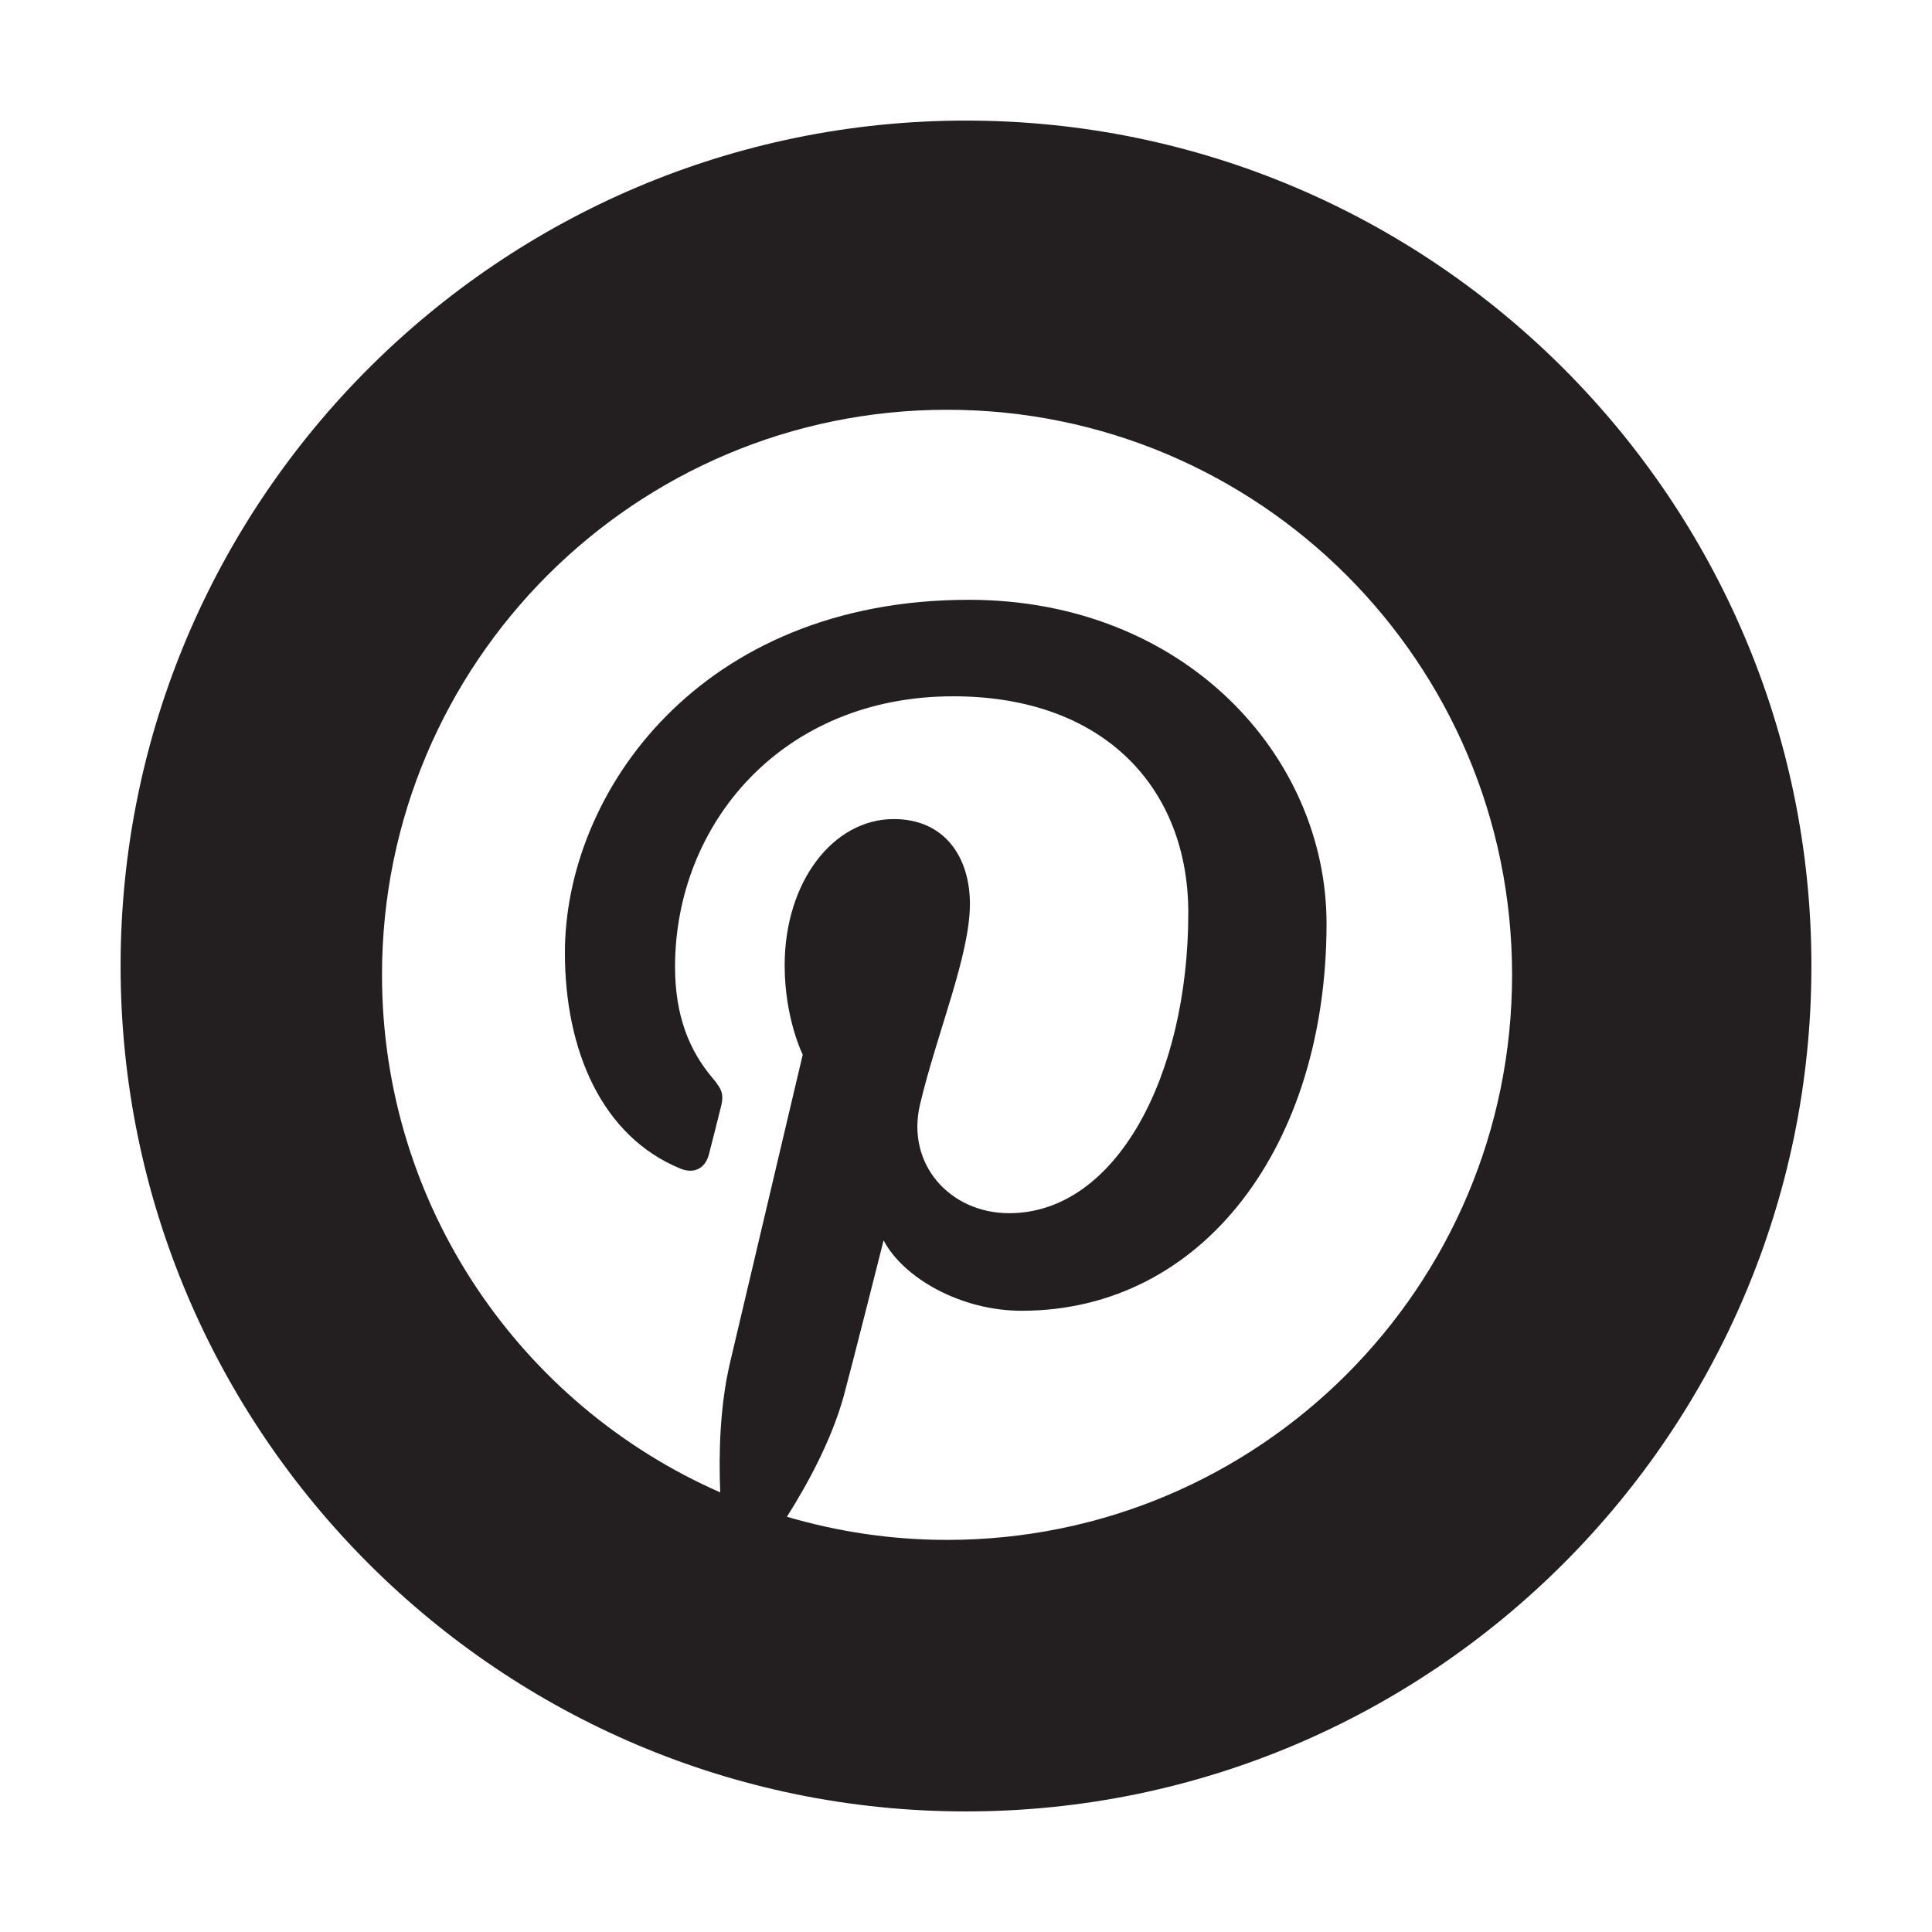
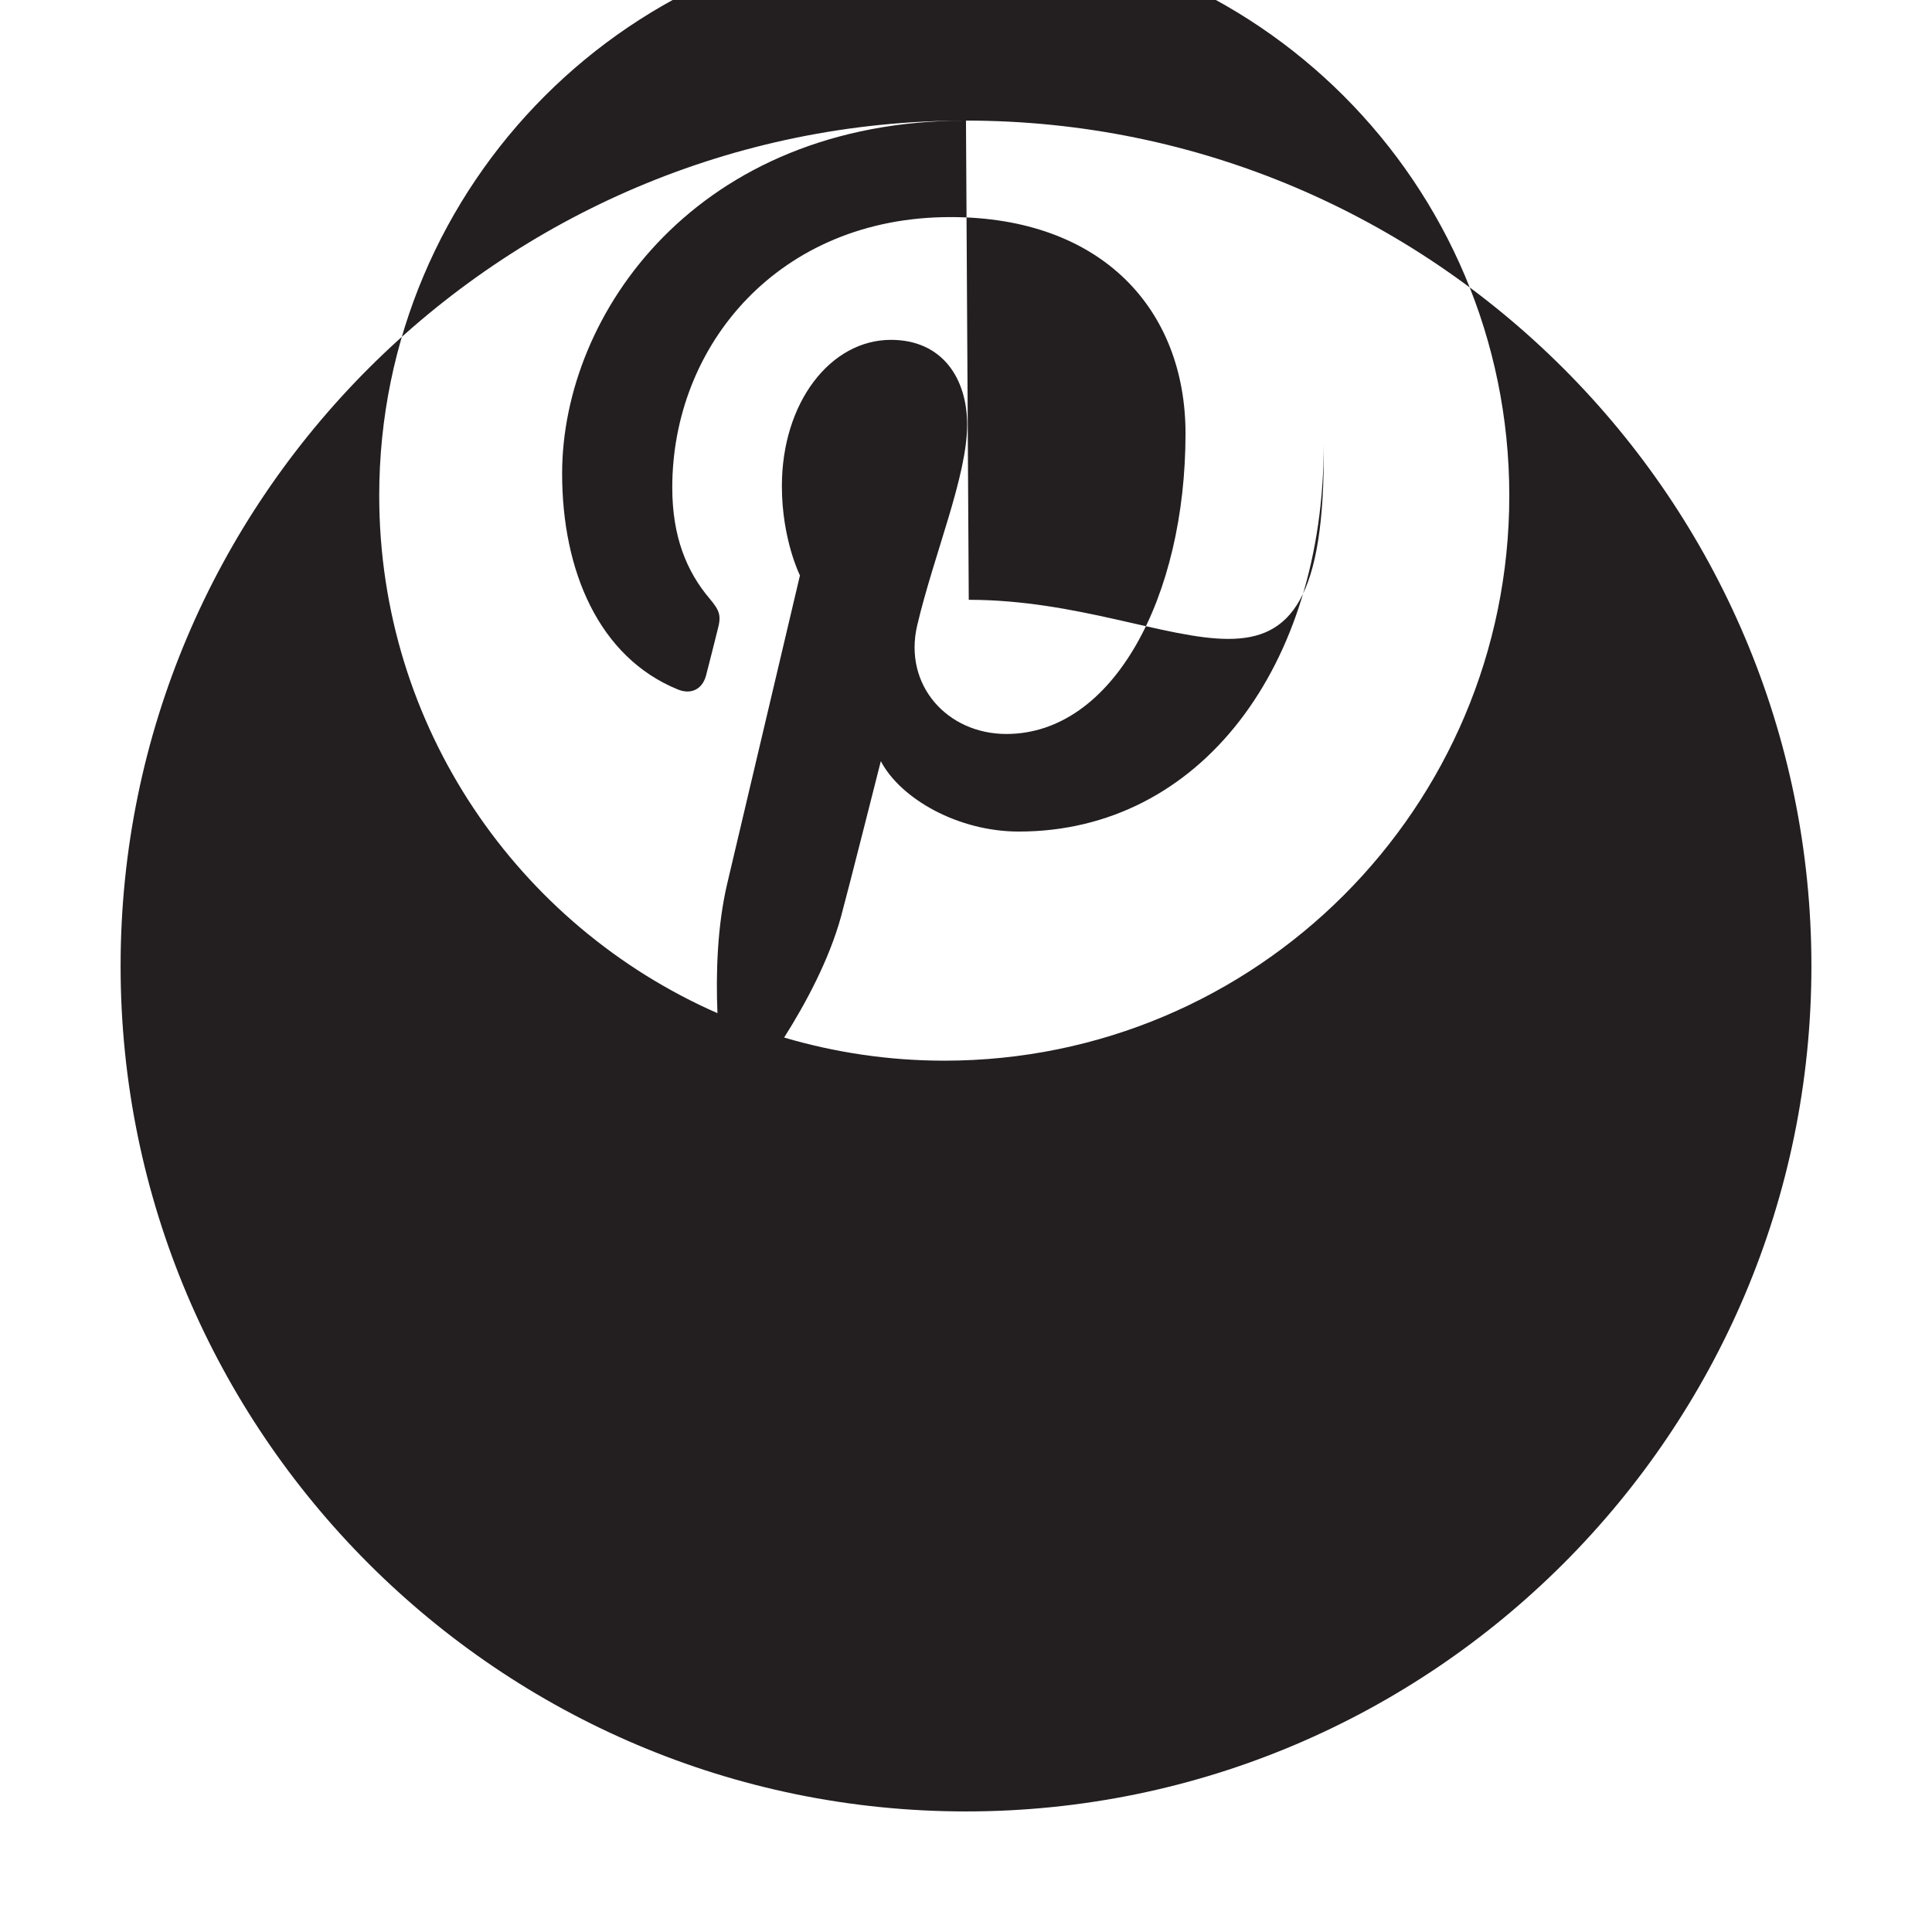
<svg xmlns="http://www.w3.org/2000/svg" height="128px" id="Layer_1" style="enable-background:new 0 0 127.999 128;" version="1.1" viewBox="0 0 127.999 128" width="127.999px" xml:space="preserve">
  <style type="text/css">

	.st0{fill:#231F20;}

</style>
  <g>
-     <path class="st0" d="M63.998,7.989c-30.883,0-56.008,25.126-56.008,56.01c0,30.885,25.125,56.012,56.008,56.012   c30.885,0,56.012-25.127,56.012-56.012C120.01,33.115,94.883,7.989,63.998,7.989z M64.182,39.738   c-17.789,0-26.756,12.755-26.756,23.388c0,6.439,2.434,12.168,7.666,14.301c0.857,0.351,1.623,0.014,1.873-0.939   c0.172-0.656,0.588-2.311,0.76-3.004c0.256-0.938,0.158-1.266-0.535-2.084c-1.504-1.78-2.467-4.08-2.467-7.345   c0-9.458,7.074-17.924,18.428-17.924c10.053,0,15.576,6.142,15.576,14.343c0,10.797-4.775,19.902-11.871,19.902   c-3.912,0-6.842-3.238-5.902-7.209c1.121-4.742,3.305-9.863,3.305-13.285c0-3.062-1.646-5.617-5.047-5.617   c-4.006,0-7.227,4.145-7.227,9.689c0,3.532,1.197,5.919,1.197,5.919s-4.096,17.361-4.816,20.405   c-0.668,2.84-0.756,5.977-0.65,8.595c-13.191-5.79-22.408-18.96-22.408-34.288c0-20.679,16.762-37.438,37.436-37.438   s37.434,16.76,37.434,37.438c0,20.678-16.76,37.436-37.434,37.436c-3.686,0-7.244-0.542-10.609-1.533   c1.422-2.248,2.977-5.137,3.77-8.02c0.457-1.666,2.635-10.291,2.635-10.291c1.299,2.479,5.1,4.664,9.143,4.664   c12.035,0,20.203-10.97,20.203-25.654C87.883,50.081,78.473,39.738,64.182,39.738z" />
+     <path class="st0" d="M63.998,7.989c-30.883,0-56.008,25.126-56.008,56.01c0,30.885,25.125,56.012,56.008,56.012   c30.885,0,56.012-25.127,56.012-56.012C120.01,33.115,94.883,7.989,63.998,7.989z c-17.789,0-26.756,12.755-26.756,23.388c0,6.439,2.434,12.168,7.666,14.301c0.857,0.351,1.623,0.014,1.873-0.939   c0.172-0.656,0.588-2.311,0.76-3.004c0.256-0.938,0.158-1.266-0.535-2.084c-1.504-1.78-2.467-4.08-2.467-7.345   c0-9.458,7.074-17.924,18.428-17.924c10.053,0,15.576,6.142,15.576,14.343c0,10.797-4.775,19.902-11.871,19.902   c-3.912,0-6.842-3.238-5.902-7.209c1.121-4.742,3.305-9.863,3.305-13.285c0-3.062-1.646-5.617-5.047-5.617   c-4.006,0-7.227,4.145-7.227,9.689c0,3.532,1.197,5.919,1.197,5.919s-4.096,17.361-4.816,20.405   c-0.668,2.84-0.756,5.977-0.65,8.595c-13.191-5.79-22.408-18.96-22.408-34.288c0-20.679,16.762-37.438,37.436-37.438   s37.434,16.76,37.434,37.438c0,20.678-16.76,37.436-37.434,37.436c-3.686,0-7.244-0.542-10.609-1.533   c1.422-2.248,2.977-5.137,3.77-8.02c0.457-1.666,2.635-10.291,2.635-10.291c1.299,2.479,5.1,4.664,9.143,4.664   c12.035,0,20.203-10.97,20.203-25.654C87.883,50.081,78.473,39.738,64.182,39.738z" />
  </g>
</svg>